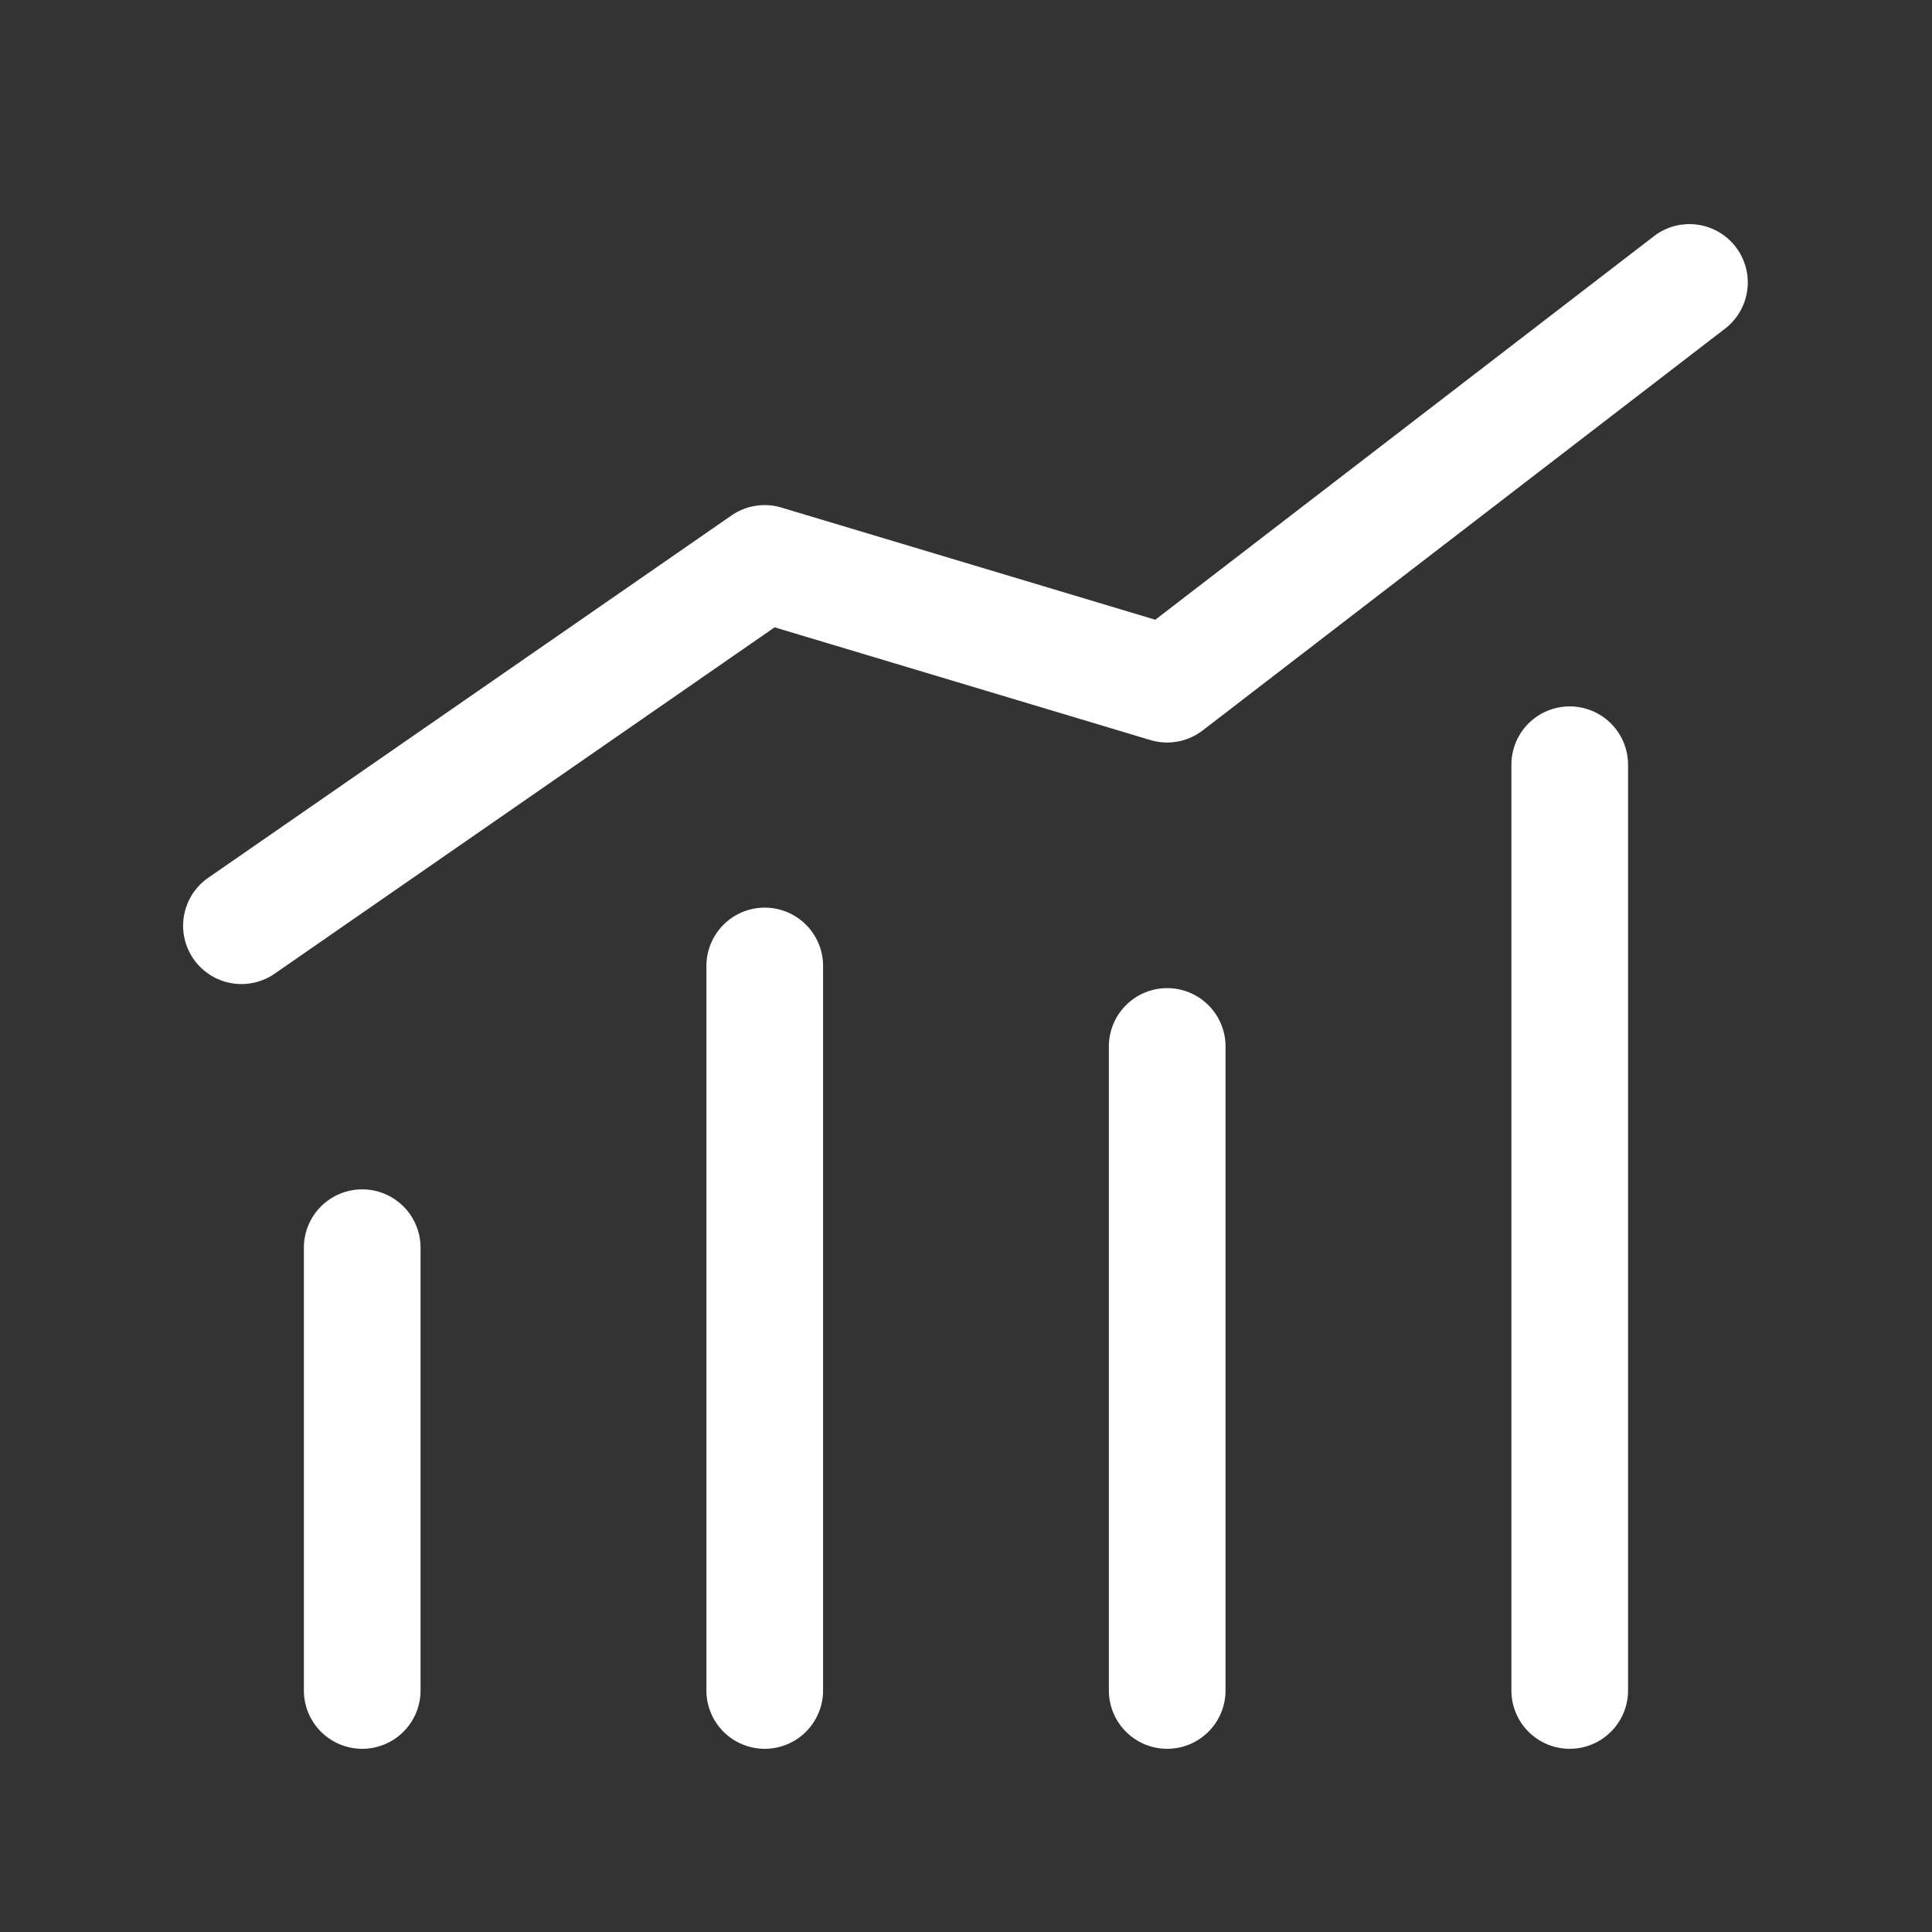
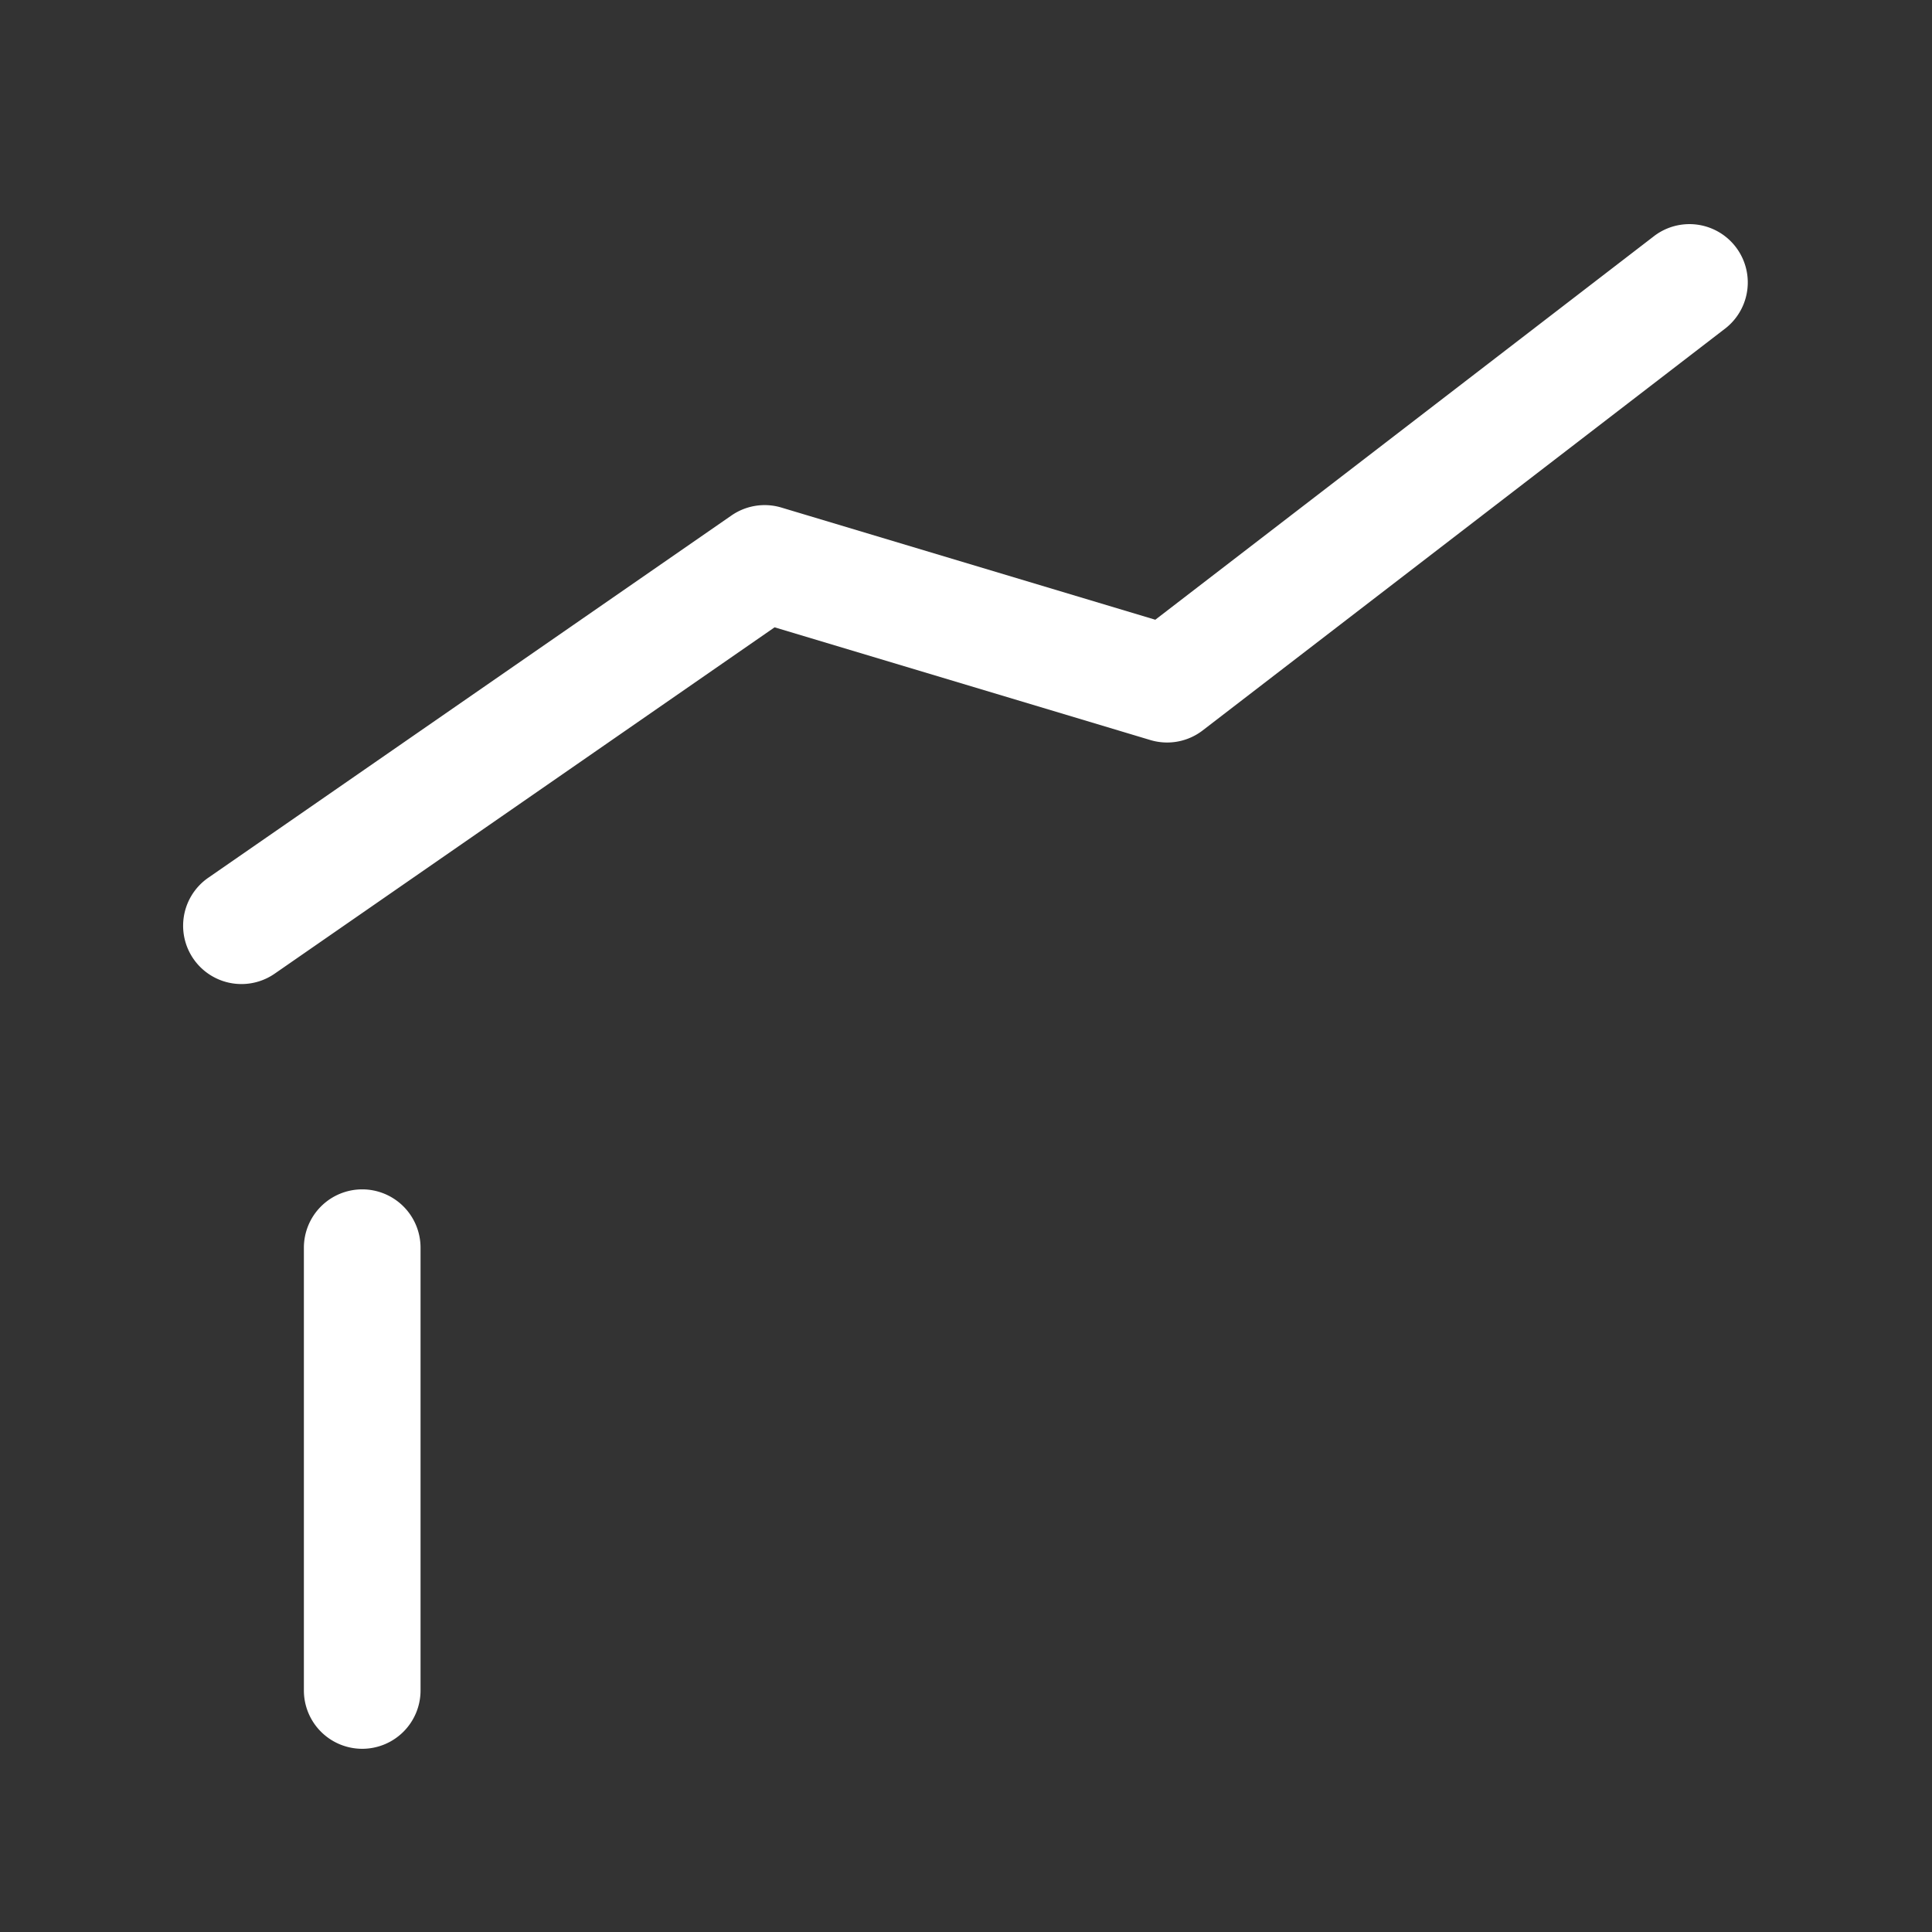
<svg xmlns="http://www.w3.org/2000/svg" width="33.123" height="33.123" viewBox="0 0 33.123 33.123">
  <rect x="0" y="0" width="33.123" height="33.123" fill="#333333" stroke="none" />
-   <rect width="33.123" height="33.123" fill="none" />
  <g transform="translate(4.14 4.83)">
-     <path d="M0,13.421a1,1,0,0,1-1-1V0A1,1,0,0,1,0-1,1,1,0,0,1,1,0V12.421A1,1,0,0,1,0,13.421Z" transform="translate(8.971 11.731)" fill="#fff" />
-     <path d="M0,12.041a1,1,0,0,1-1-1V0A1,1,0,0,1,0-1,1,1,0,0,1,1,0V11.041A1,1,0,0,1,0,12.041Z" transform="translate(15.871 13.111)" fill="#fff" />
-     <path d="M0,16.871a1,1,0,0,1-1-1V0A1,1,0,0,1,0-1,1,1,0,0,1,1,0V15.871A1,1,0,0,1,0,16.871Z" transform="translate(22.772 8.281)" fill="#fff" />
    <path d="M0,8.591a1,1,0,0,1-1-1V0A1,1,0,0,1,0-1,1,1,0,0,1,1,0V7.591A1,1,0,0,1,0,8.591Z" transform="translate(2.07 16.561)" fill="#fff" />
    <path d="M6,19.041a1,1,0,0,1-.57-1.822L14.4,11.008a1,1,0,0,1,.857-.136l6.41,1.923,8.565-6.588a1,1,0,0,1,1.219,1.585l-8.971,6.9a1,1,0,0,1-.9.165l-6.44-1.932L6.569,18.863A1,1,0,0,1,6,19.041Z" transform="translate(-6 -7)" fill="#fff" />
  </g>
</svg>